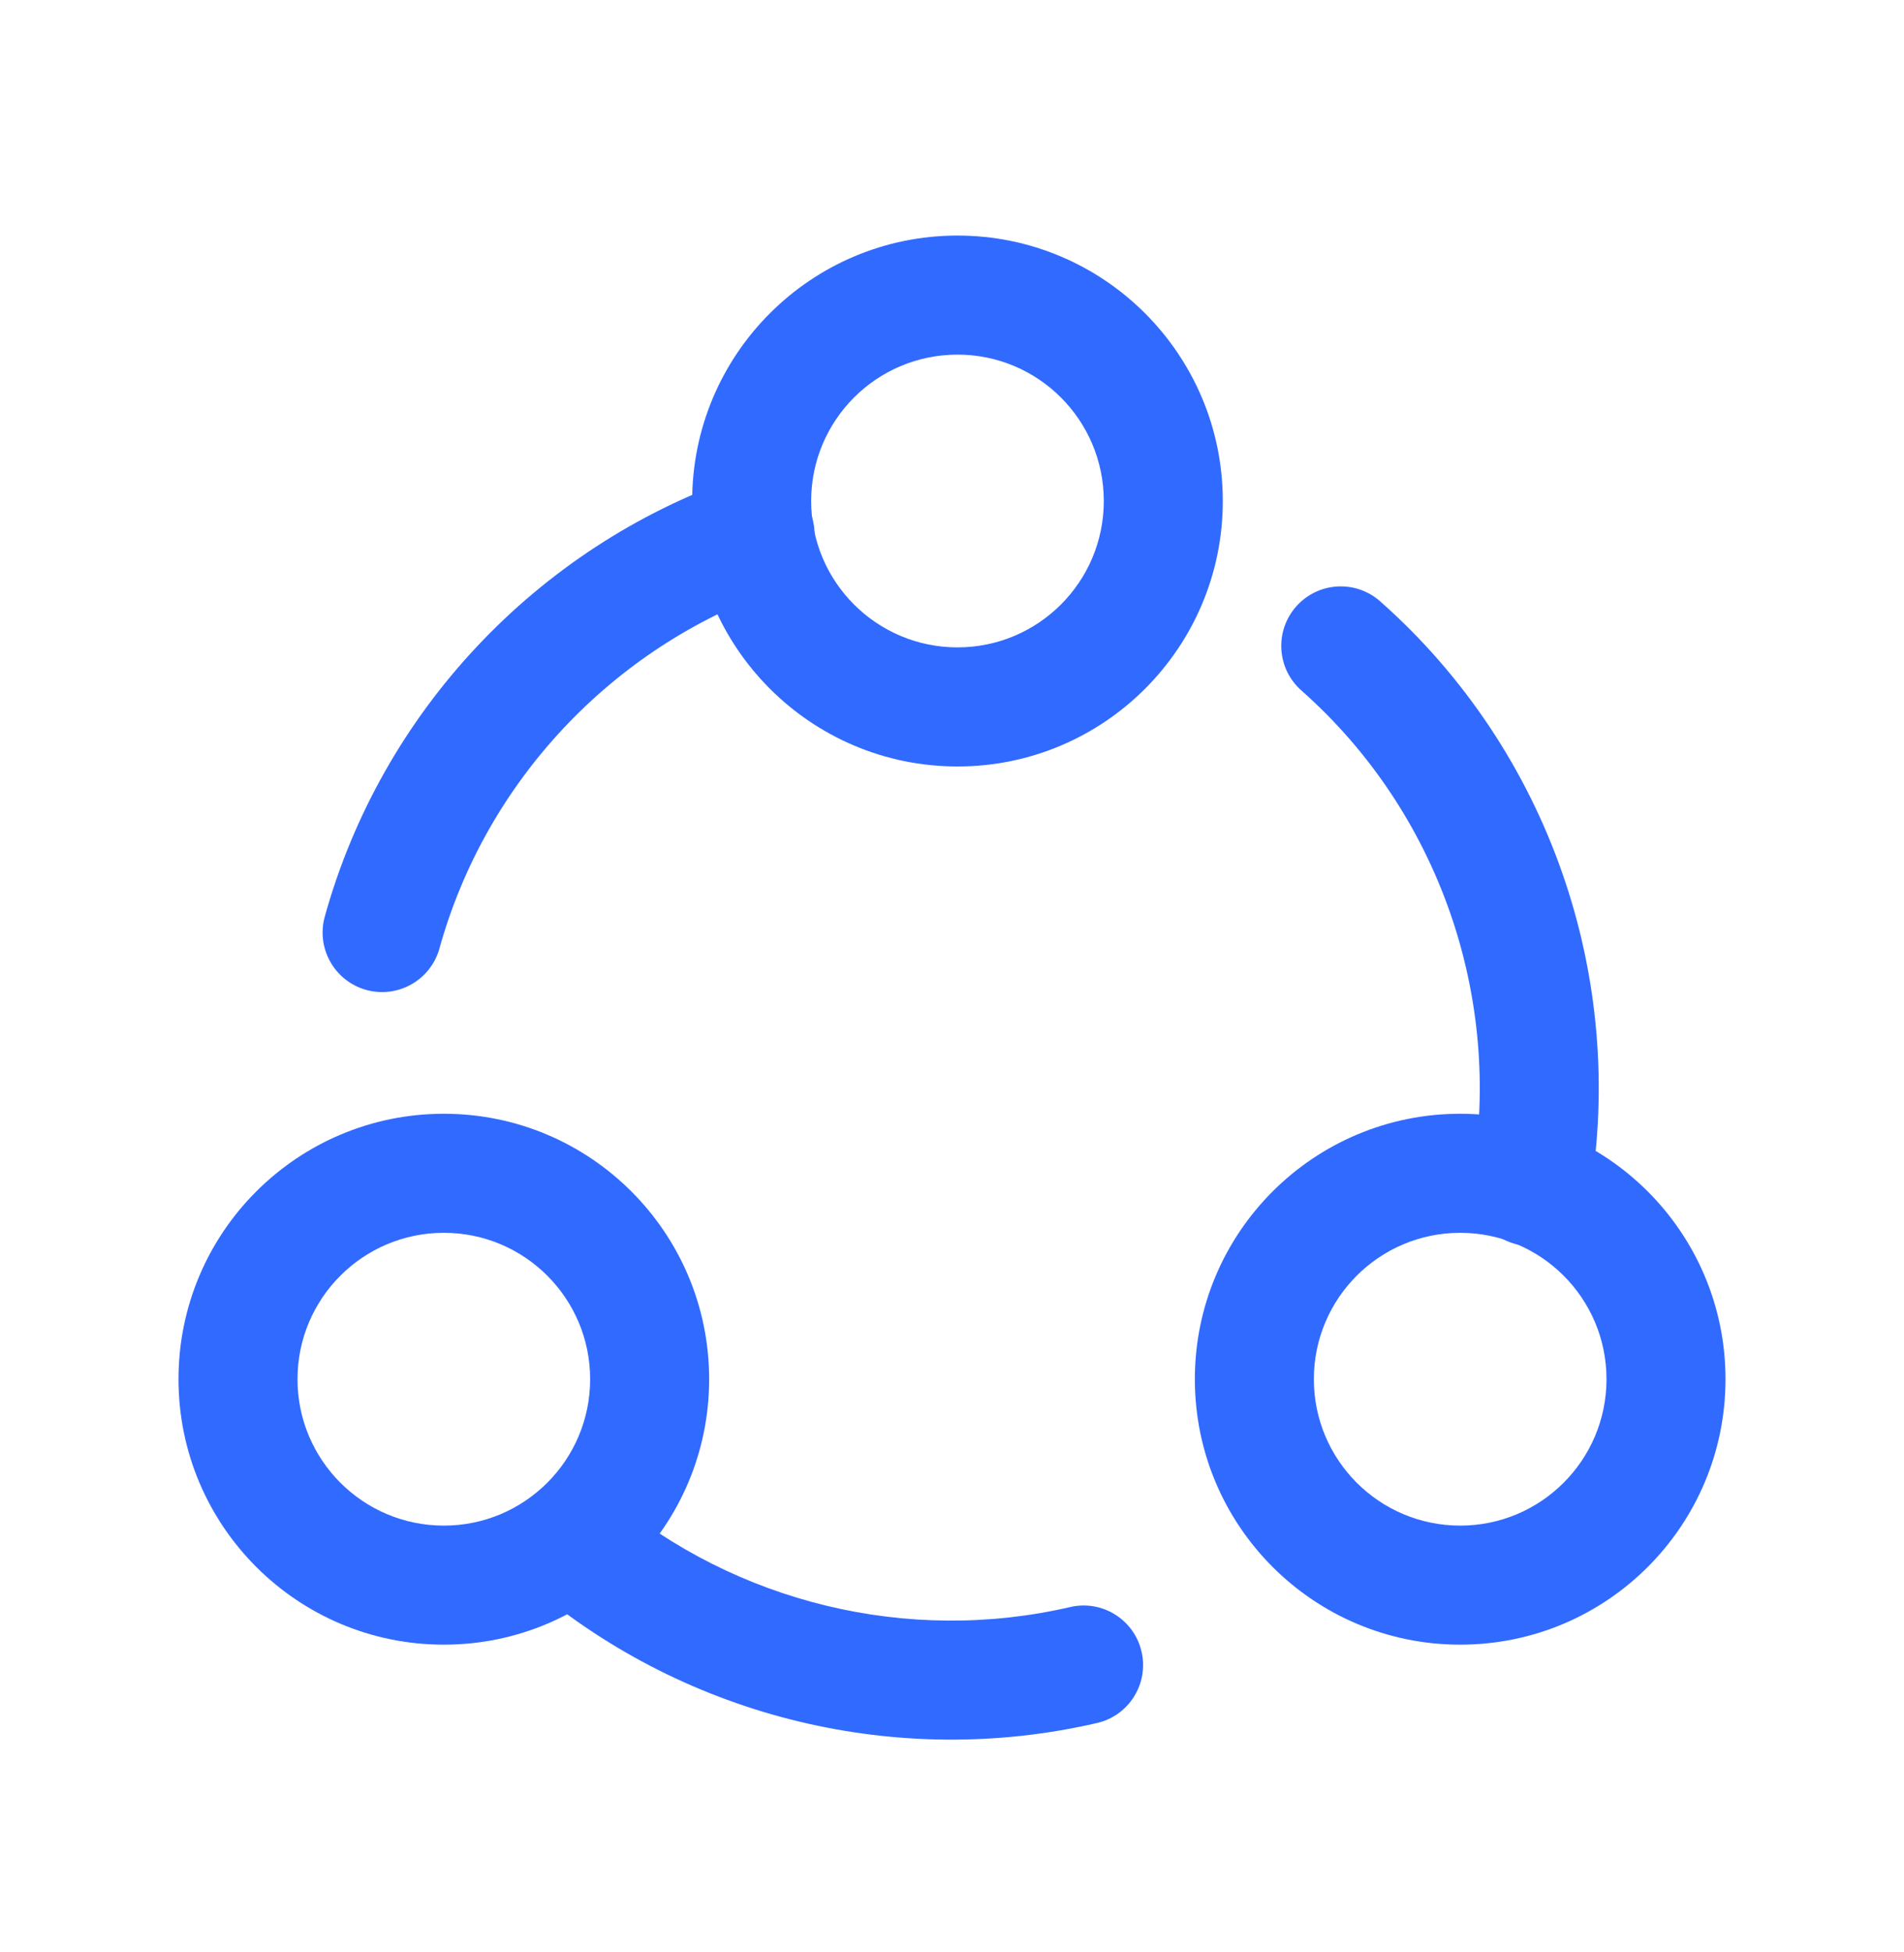
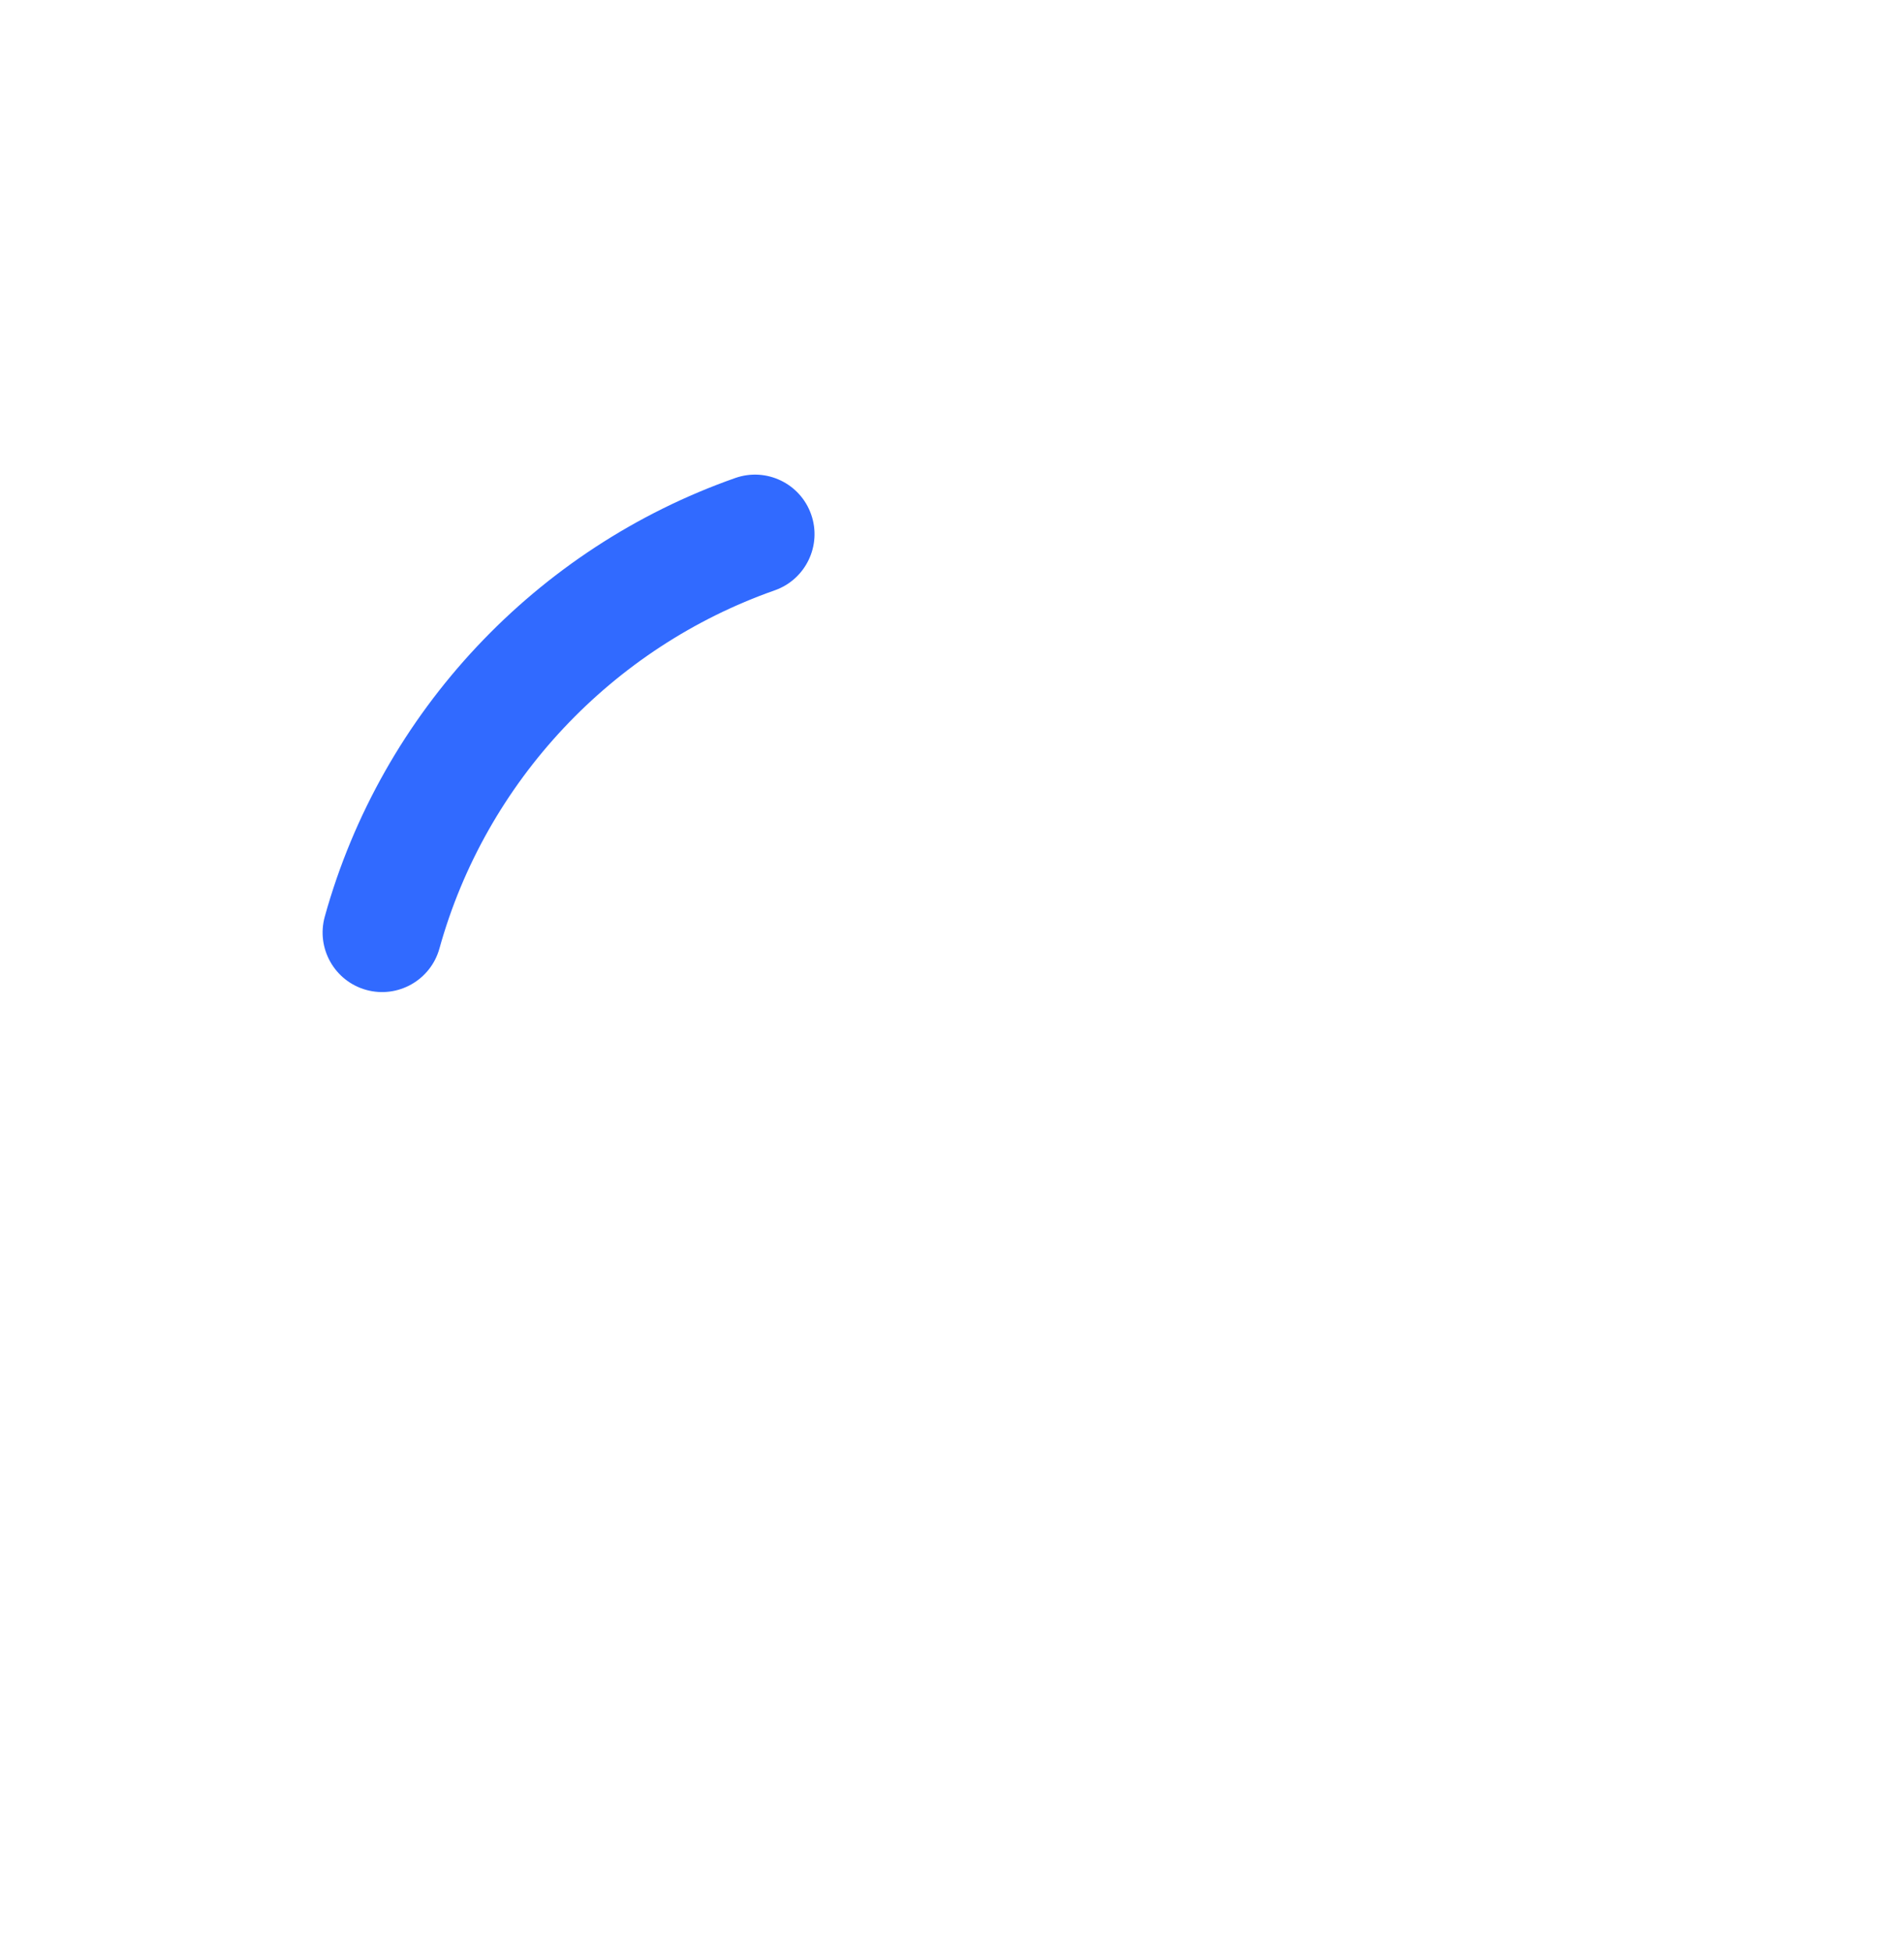
<svg xmlns="http://www.w3.org/2000/svg" width="40" height="41" viewBox="0 0 40 41" fill="none">
-   <path fill-rule="evenodd" clip-rule="evenodd" d="M20.116 7.447C18.417 7.447 17.041 8.824 17.041 10.522C17.041 12.219 18.417 13.595 20.116 13.595C21.812 13.595 23.189 12.219 23.189 10.522C23.189 8.824 21.812 7.447 20.116 7.447ZM14.541 10.522C14.541 7.443 17.037 4.947 20.116 4.947C23.193 4.947 25.689 7.444 25.689 10.522C25.689 13.6 23.193 16.096 20.116 16.096C17.037 16.096 14.541 13.6 14.541 10.522ZM9.325 25.889C7.627 25.889 6.25 27.265 6.25 28.963C6.25 30.662 7.627 32.038 9.325 32.038C11.021 32.038 12.398 30.662 12.398 28.963C12.398 27.265 11.021 25.889 9.325 25.889ZM3.75 28.963C3.75 25.884 6.246 23.389 9.325 23.389C12.402 23.389 14.898 25.885 14.898 28.963C14.898 32.042 12.402 34.538 9.325 34.538C6.246 34.538 3.75 32.042 3.75 28.963ZM30.677 25.889C28.979 25.889 27.602 27.265 27.602 28.963C27.602 30.662 28.979 32.038 30.677 32.038C32.373 32.038 33.75 30.662 33.75 28.963C33.75 27.265 32.373 25.889 30.677 25.889ZM25.102 28.963C25.102 25.884 27.598 23.389 30.677 23.389C33.755 23.389 36.25 25.885 36.25 28.963C36.25 32.042 33.755 34.538 30.677 34.538C27.598 34.538 25.102 32.042 25.102 28.963Z" fill="#316AFF" />
-   <path fill-rule="evenodd" clip-rule="evenodd" d="M11.036 31.568C11.48 31.04 12.268 30.971 12.797 31.416C15.466 33.661 19.073 34.538 22.483 33.748C23.155 33.592 23.827 34.011 23.982 34.684C24.138 35.356 23.719 36.028 23.047 36.183C18.867 37.151 14.456 36.078 11.188 33.329C10.659 32.885 10.591 32.096 11.036 31.568Z" fill="#316AFF" />
-   <path fill-rule="evenodd" clip-rule="evenodd" d="M27.231 12.736C27.688 12.219 28.478 12.17 28.995 12.628C32.546 15.767 34.177 20.53 33.395 25.127C33.28 25.807 32.634 26.265 31.953 26.149C31.273 26.034 30.815 25.388 30.931 24.707C31.57 20.952 30.233 17.059 27.34 14.5C26.822 14.043 26.774 13.253 27.231 12.736Z" fill="#316AFF" />
  <path fill-rule="evenodd" clip-rule="evenodd" d="M17.041 10.803C17.27 11.454 16.927 12.168 16.276 12.397C12.865 13.595 10.207 16.409 9.232 19.918C9.047 20.583 8.358 20.972 7.693 20.788C7.028 20.603 6.639 19.914 6.823 19.249C8.018 14.945 11.272 11.505 15.447 10.038C16.099 9.809 16.812 10.152 17.041 10.803Z" fill="#316AFF" />
</svg>